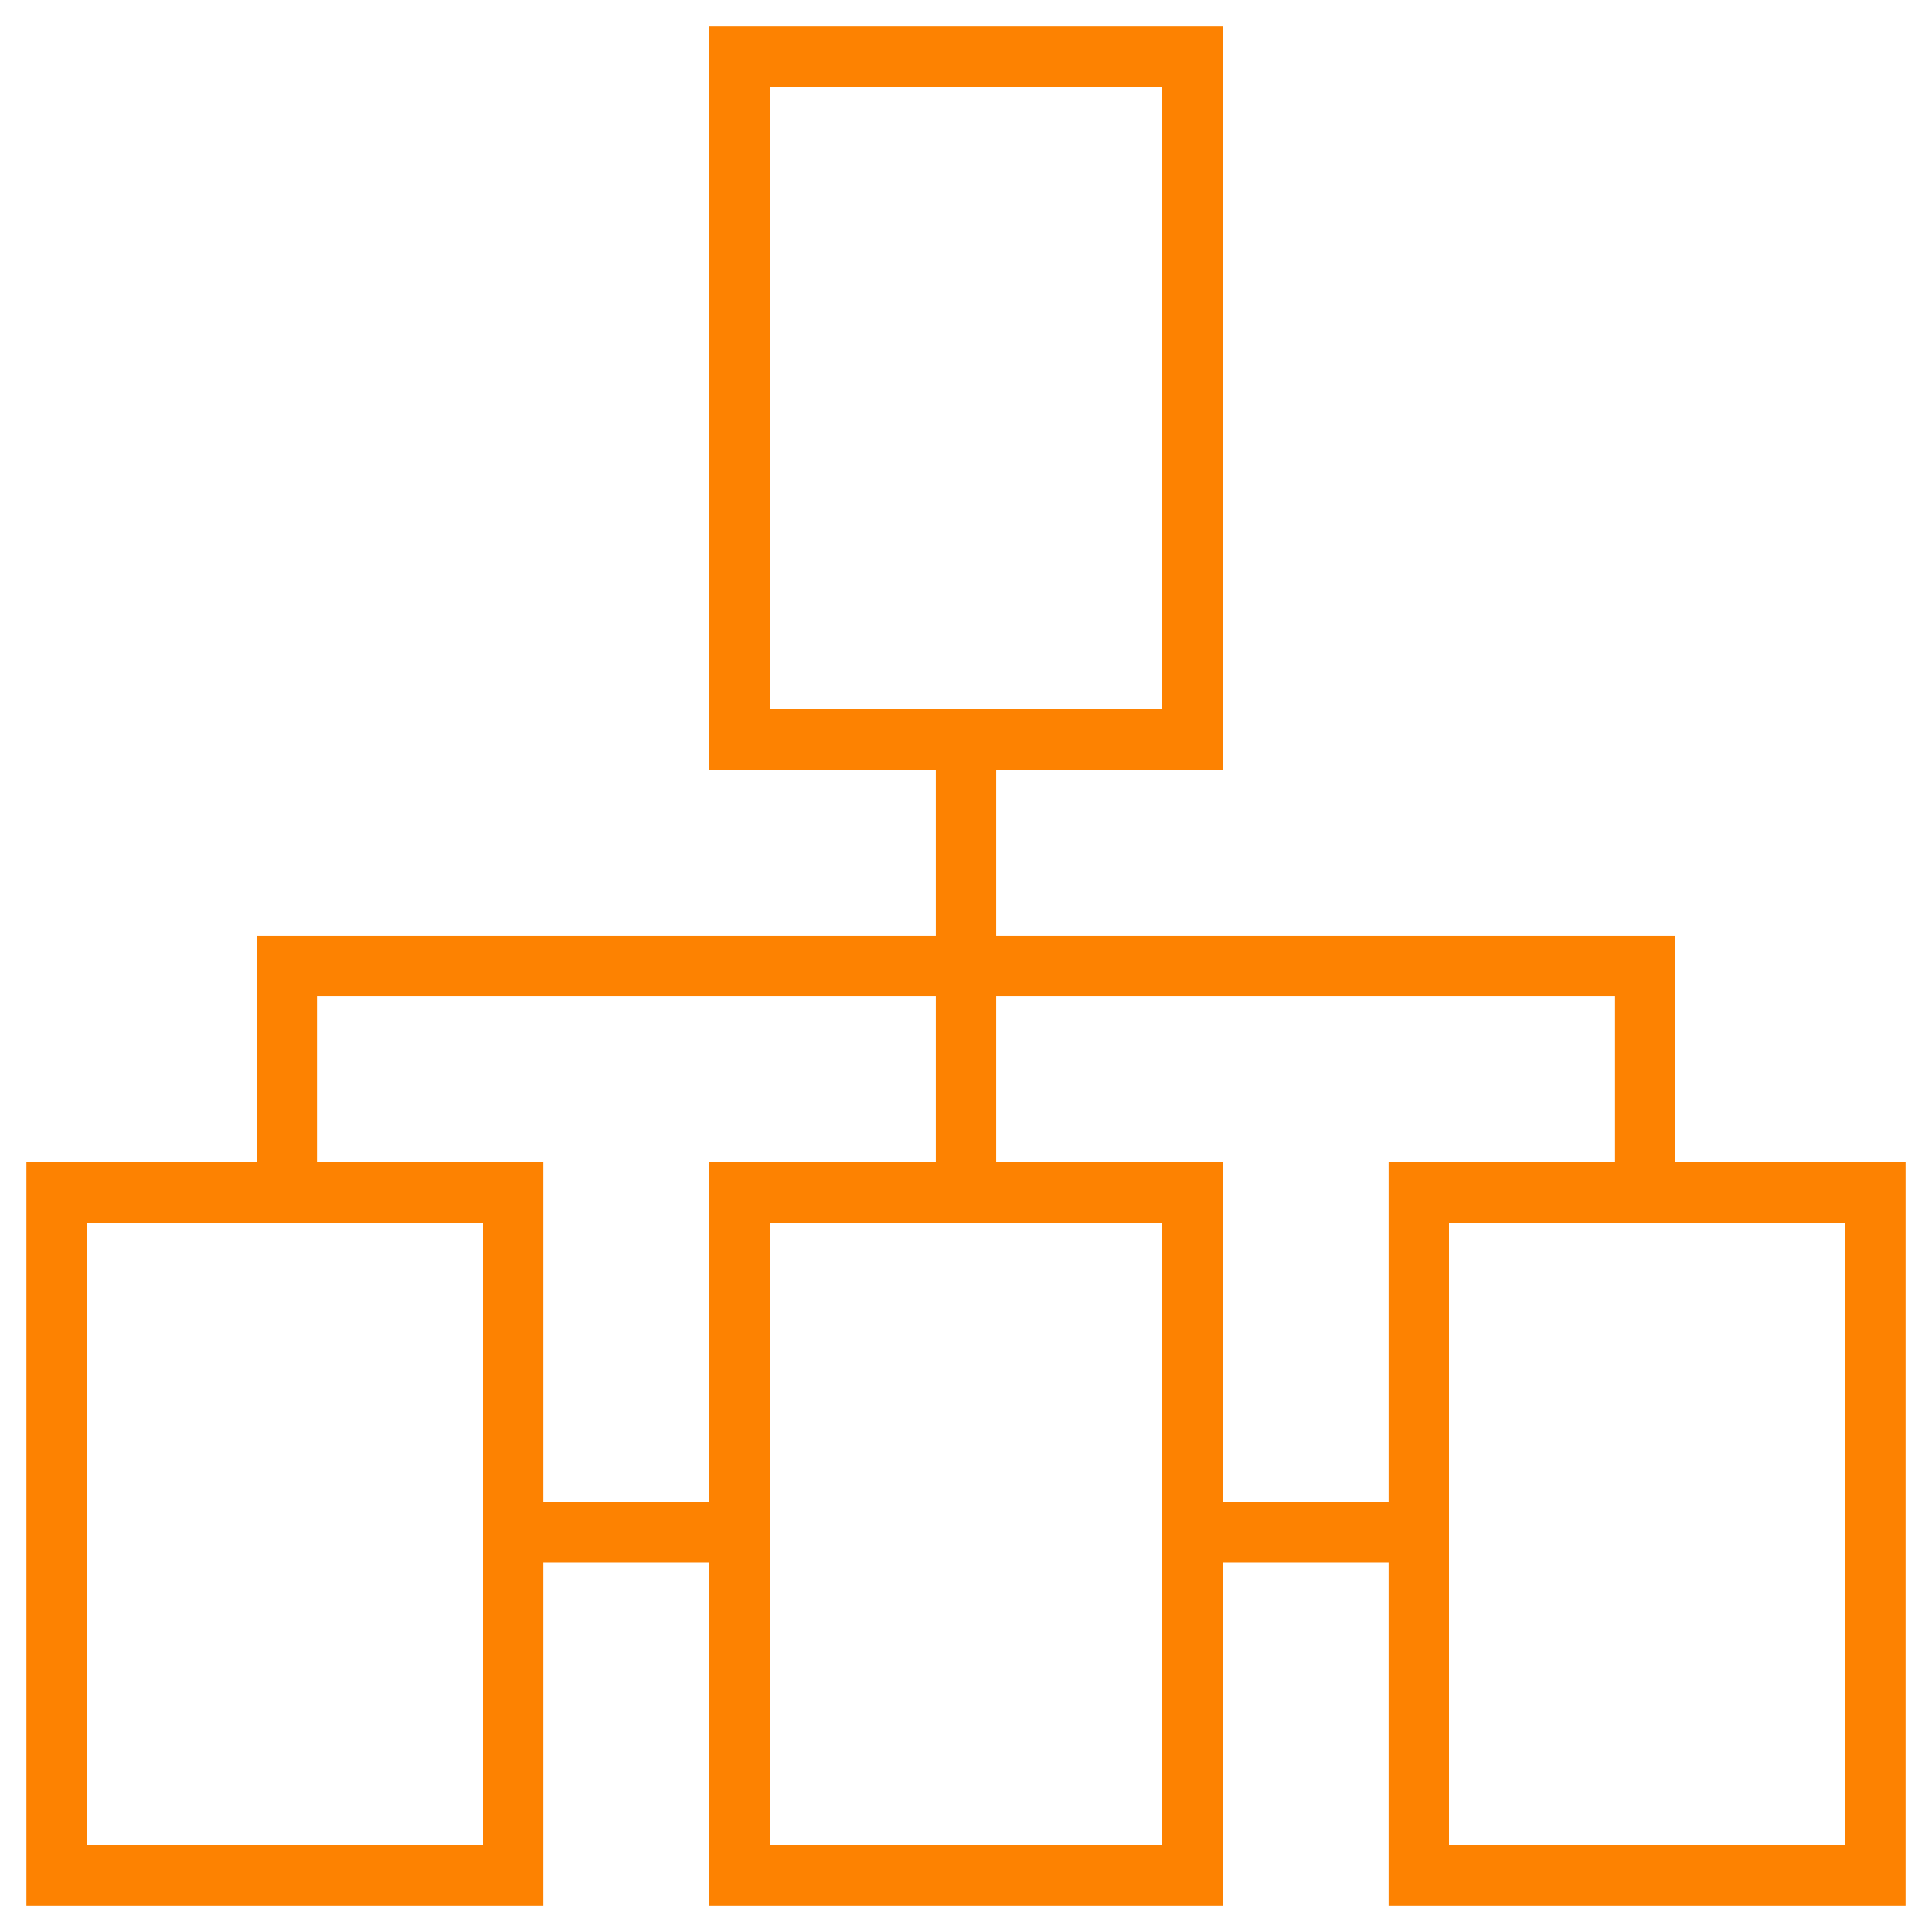
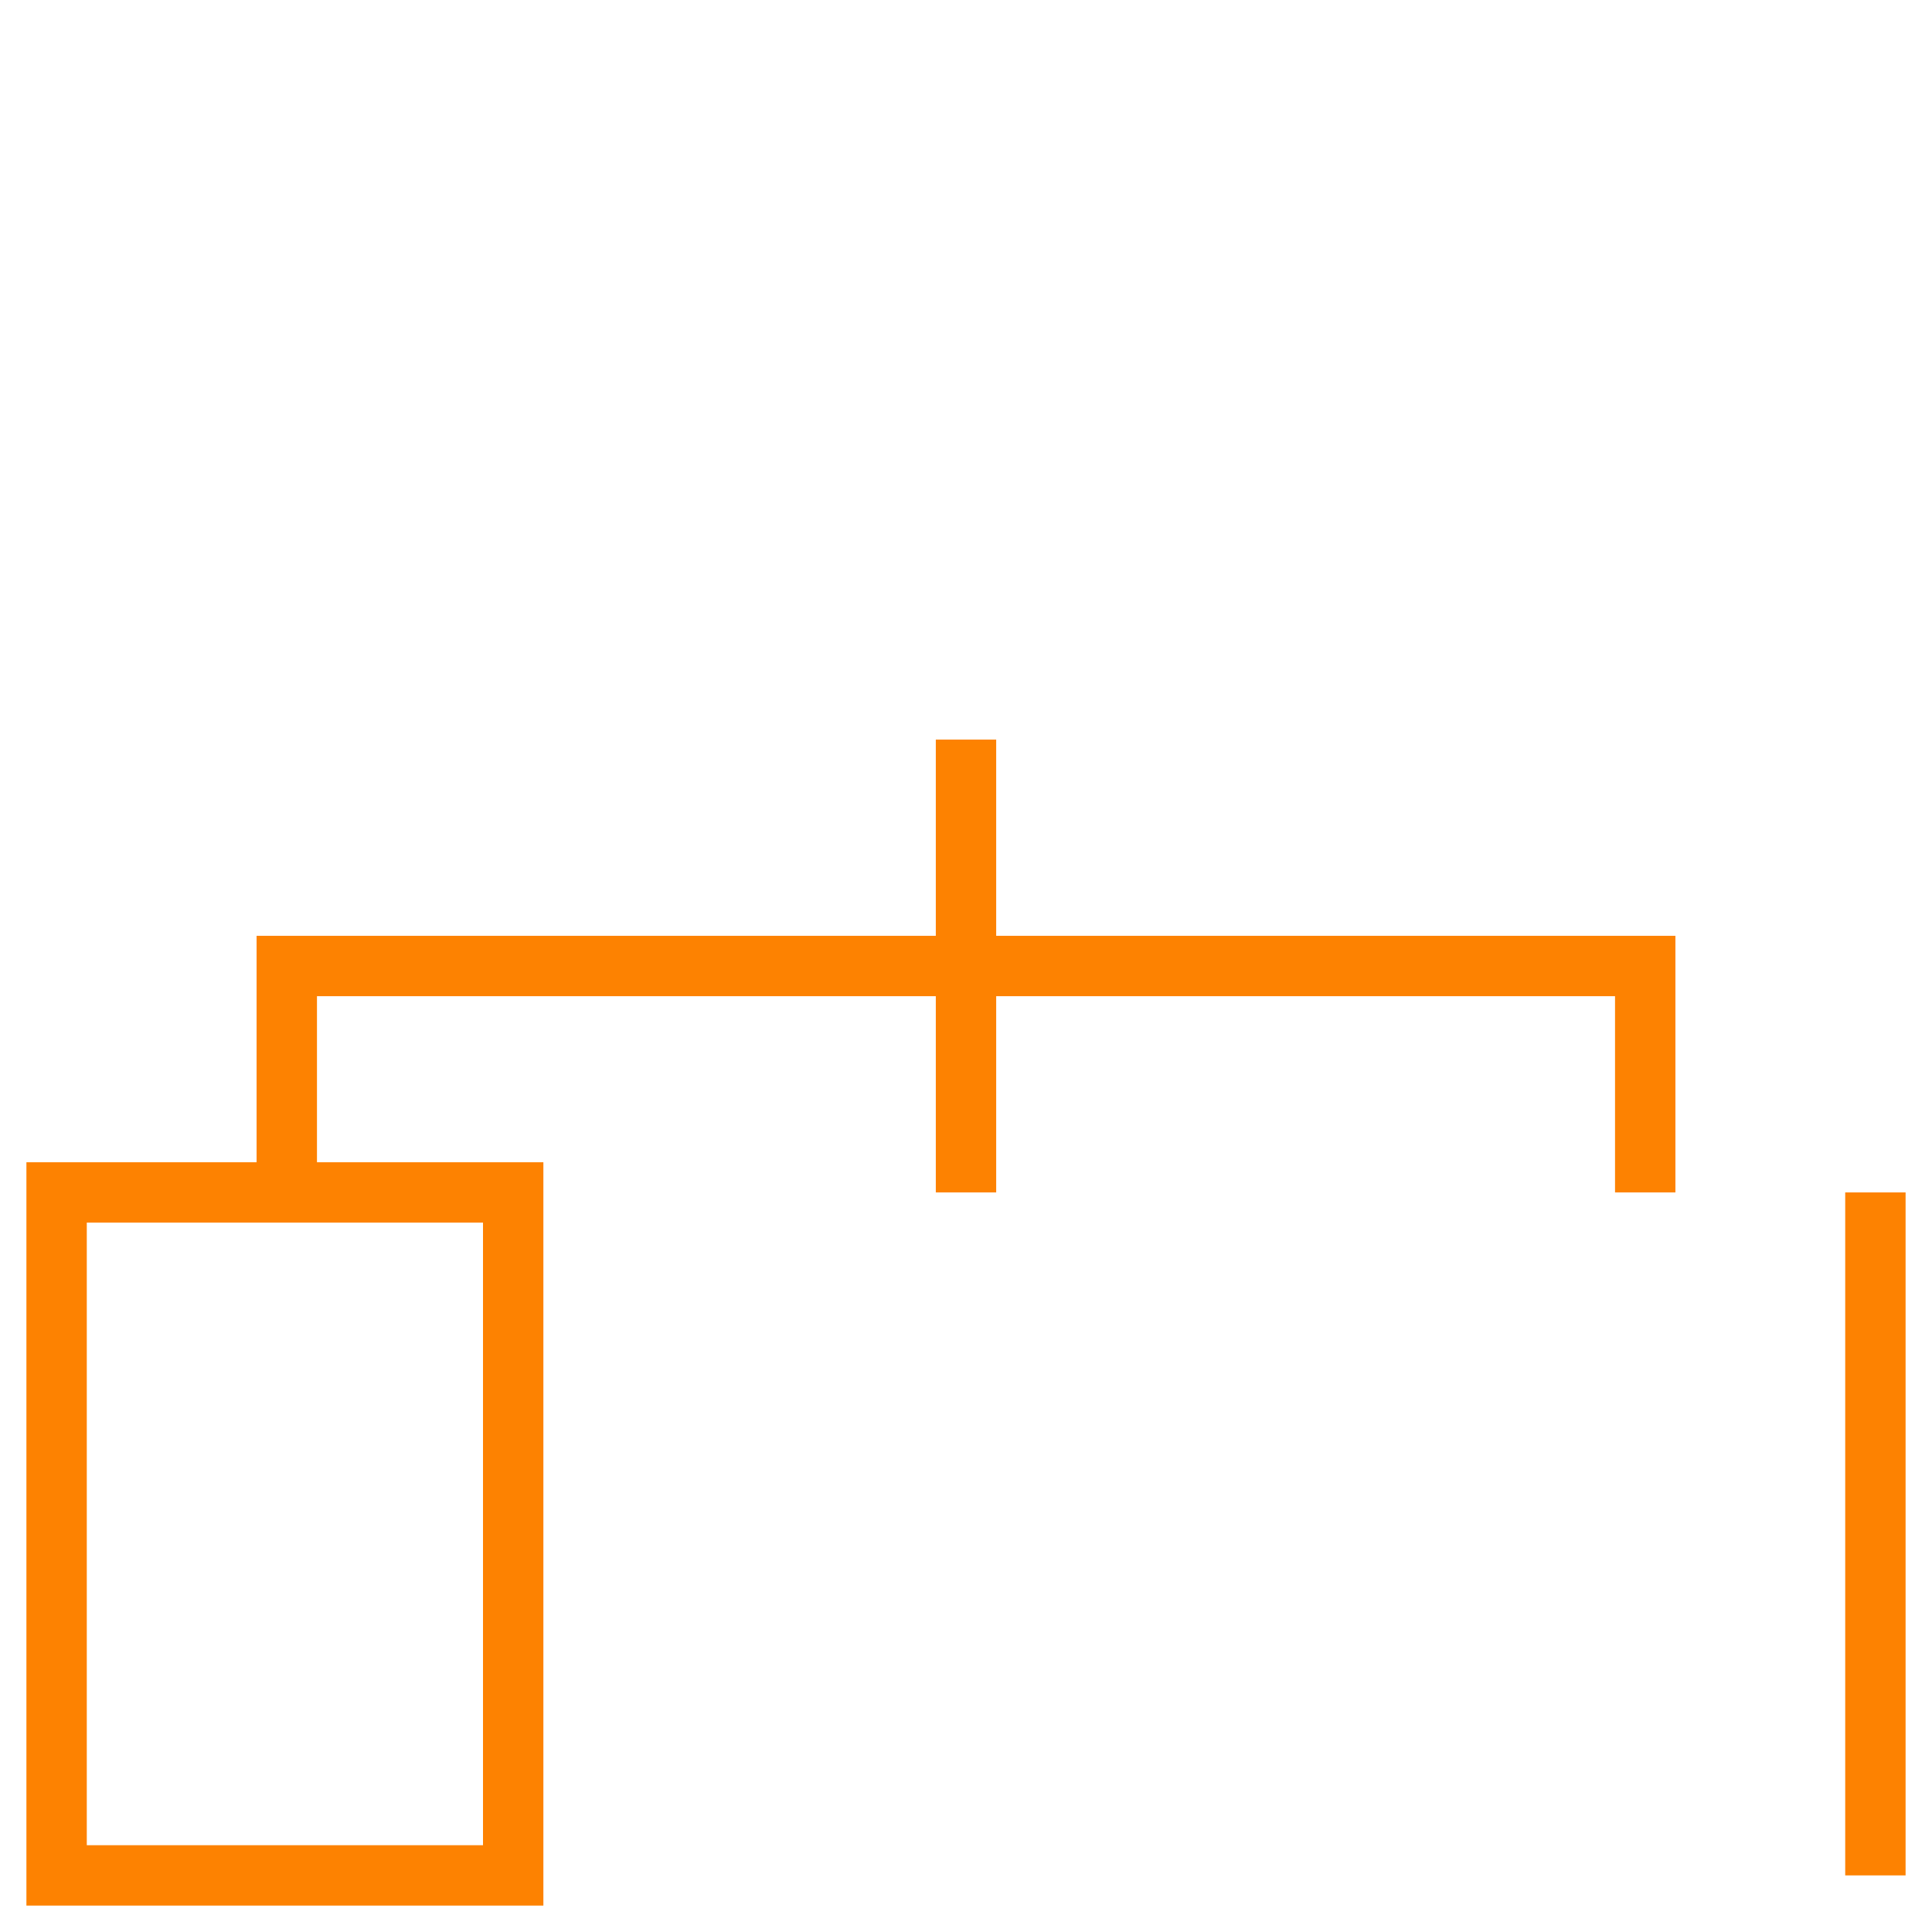
<svg xmlns="http://www.w3.org/2000/svg" width="64" height="64" viewBox="0 0 64 64" fill="none">
  <g clip-path="url(#clip0_527_11502)">
    <mask id="mask0_527_11502" style="mask-type:luminance" maskUnits="userSpaceOnUse" x="0" y="0" width="64" height="64">
      <path d="M0 3.8147e-06H64V64H0V3.8147e-06Z" fill="white" />
    </mask>
    <g mask="url(#mask0_527_11502)">
      <path d="M17 62.125H1.875V39.5H17V62.125Z" stroke="#FD8201" stroke-width="2" stroke-miterlimit="10" />
-       <path d="M39.5 62.125H24.5V39.5H39.5V62.125Z" stroke="#FD8201" stroke-width="2" stroke-miterlimit="10" />
-       <path d="M62.125 62.125H47V39.5H62.125V62.125Z" stroke="#FD8201" stroke-width="2" stroke-miterlimit="10" />
-       <path d="M39.5 24.5H24.5V1.875H39.5V24.5Z" stroke="#FD8201" stroke-width="2" stroke-miterlimit="10" />
+       <path d="M62.125 62.125V39.5H62.125V62.125Z" stroke="#FD8201" stroke-width="2" stroke-miterlimit="10" />
    </g>
    <path d="M9.5 39.5V32H54.5V39.5" stroke="#FD8201" stroke-width="2" stroke-miterlimit="10" />
    <path d="M32 24.5V39.5" stroke="#FD8201" stroke-width="2" stroke-miterlimit="10" />
-     <path d="M17 50.75H24.5" stroke="#FD8201" stroke-width="2" stroke-miterlimit="10" />
-     <path d="M39.5 50.75H47" stroke="#FD8201" stroke-width="2" stroke-miterlimit="10" />
  </g>
  <defs>
    <clipPath id="clip0_527_11502">
      <rect width="64" height="64" fill="white" />
    </clipPath>
  </defs>
</svg>